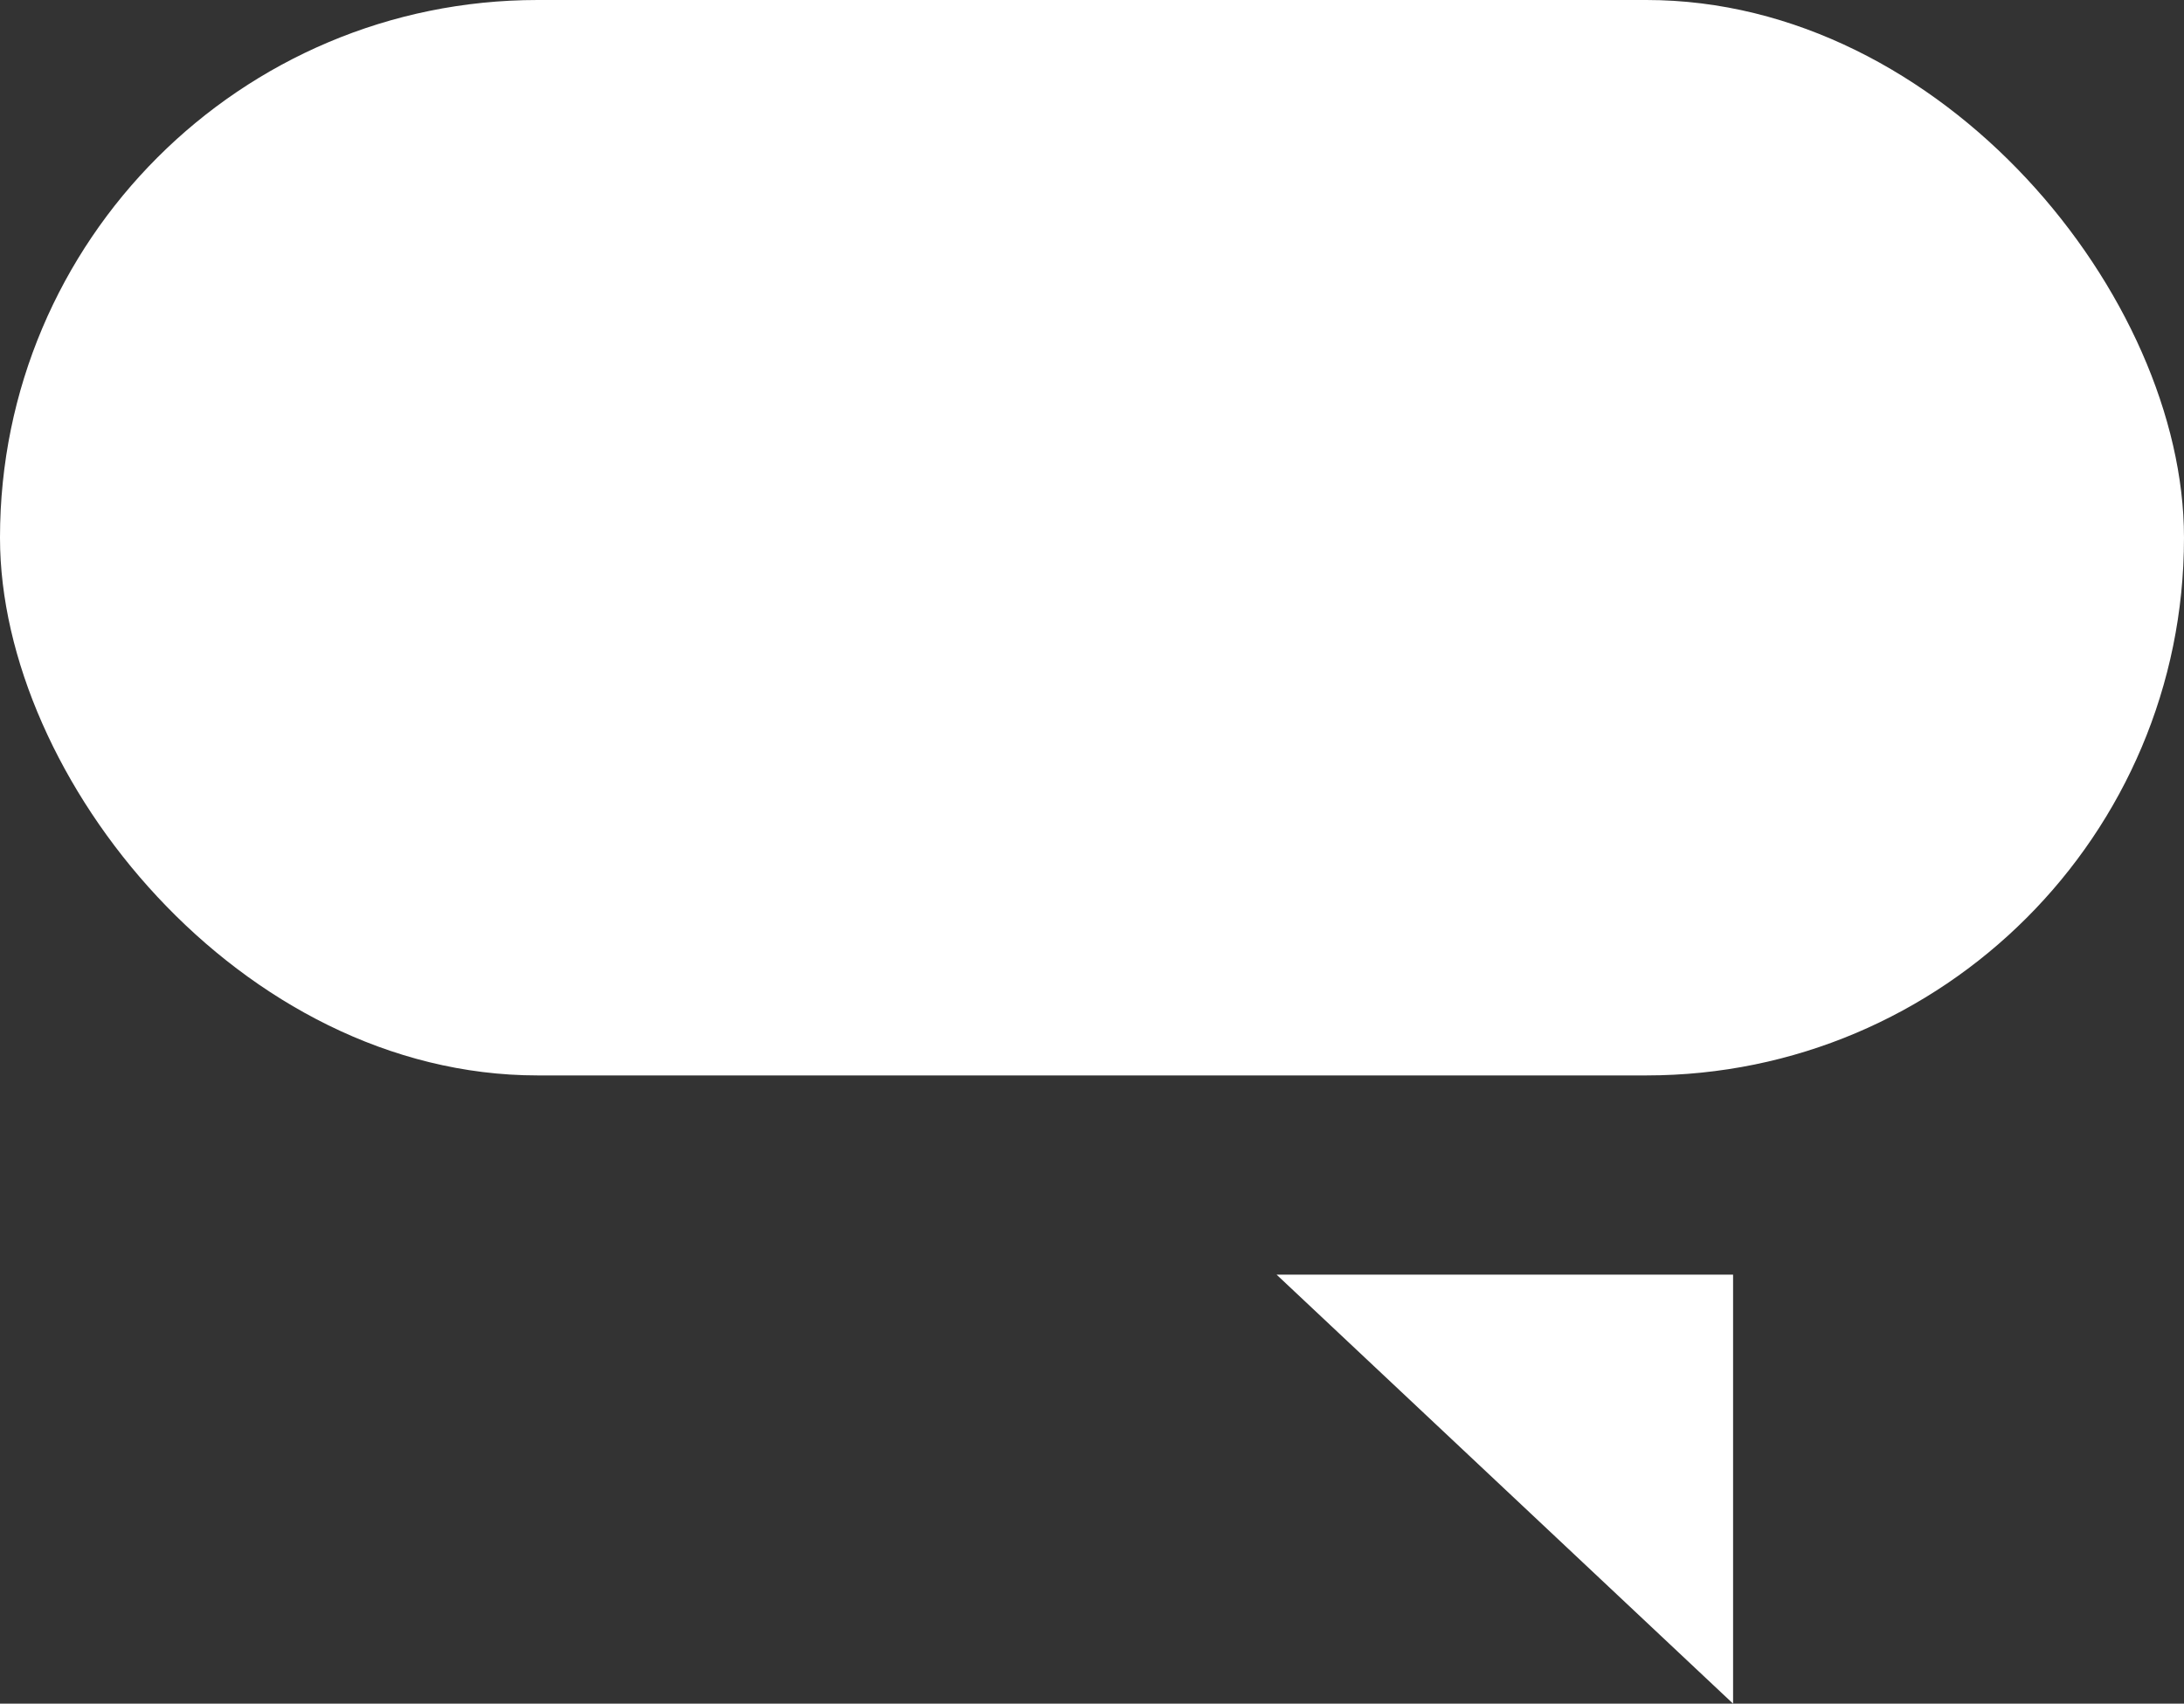
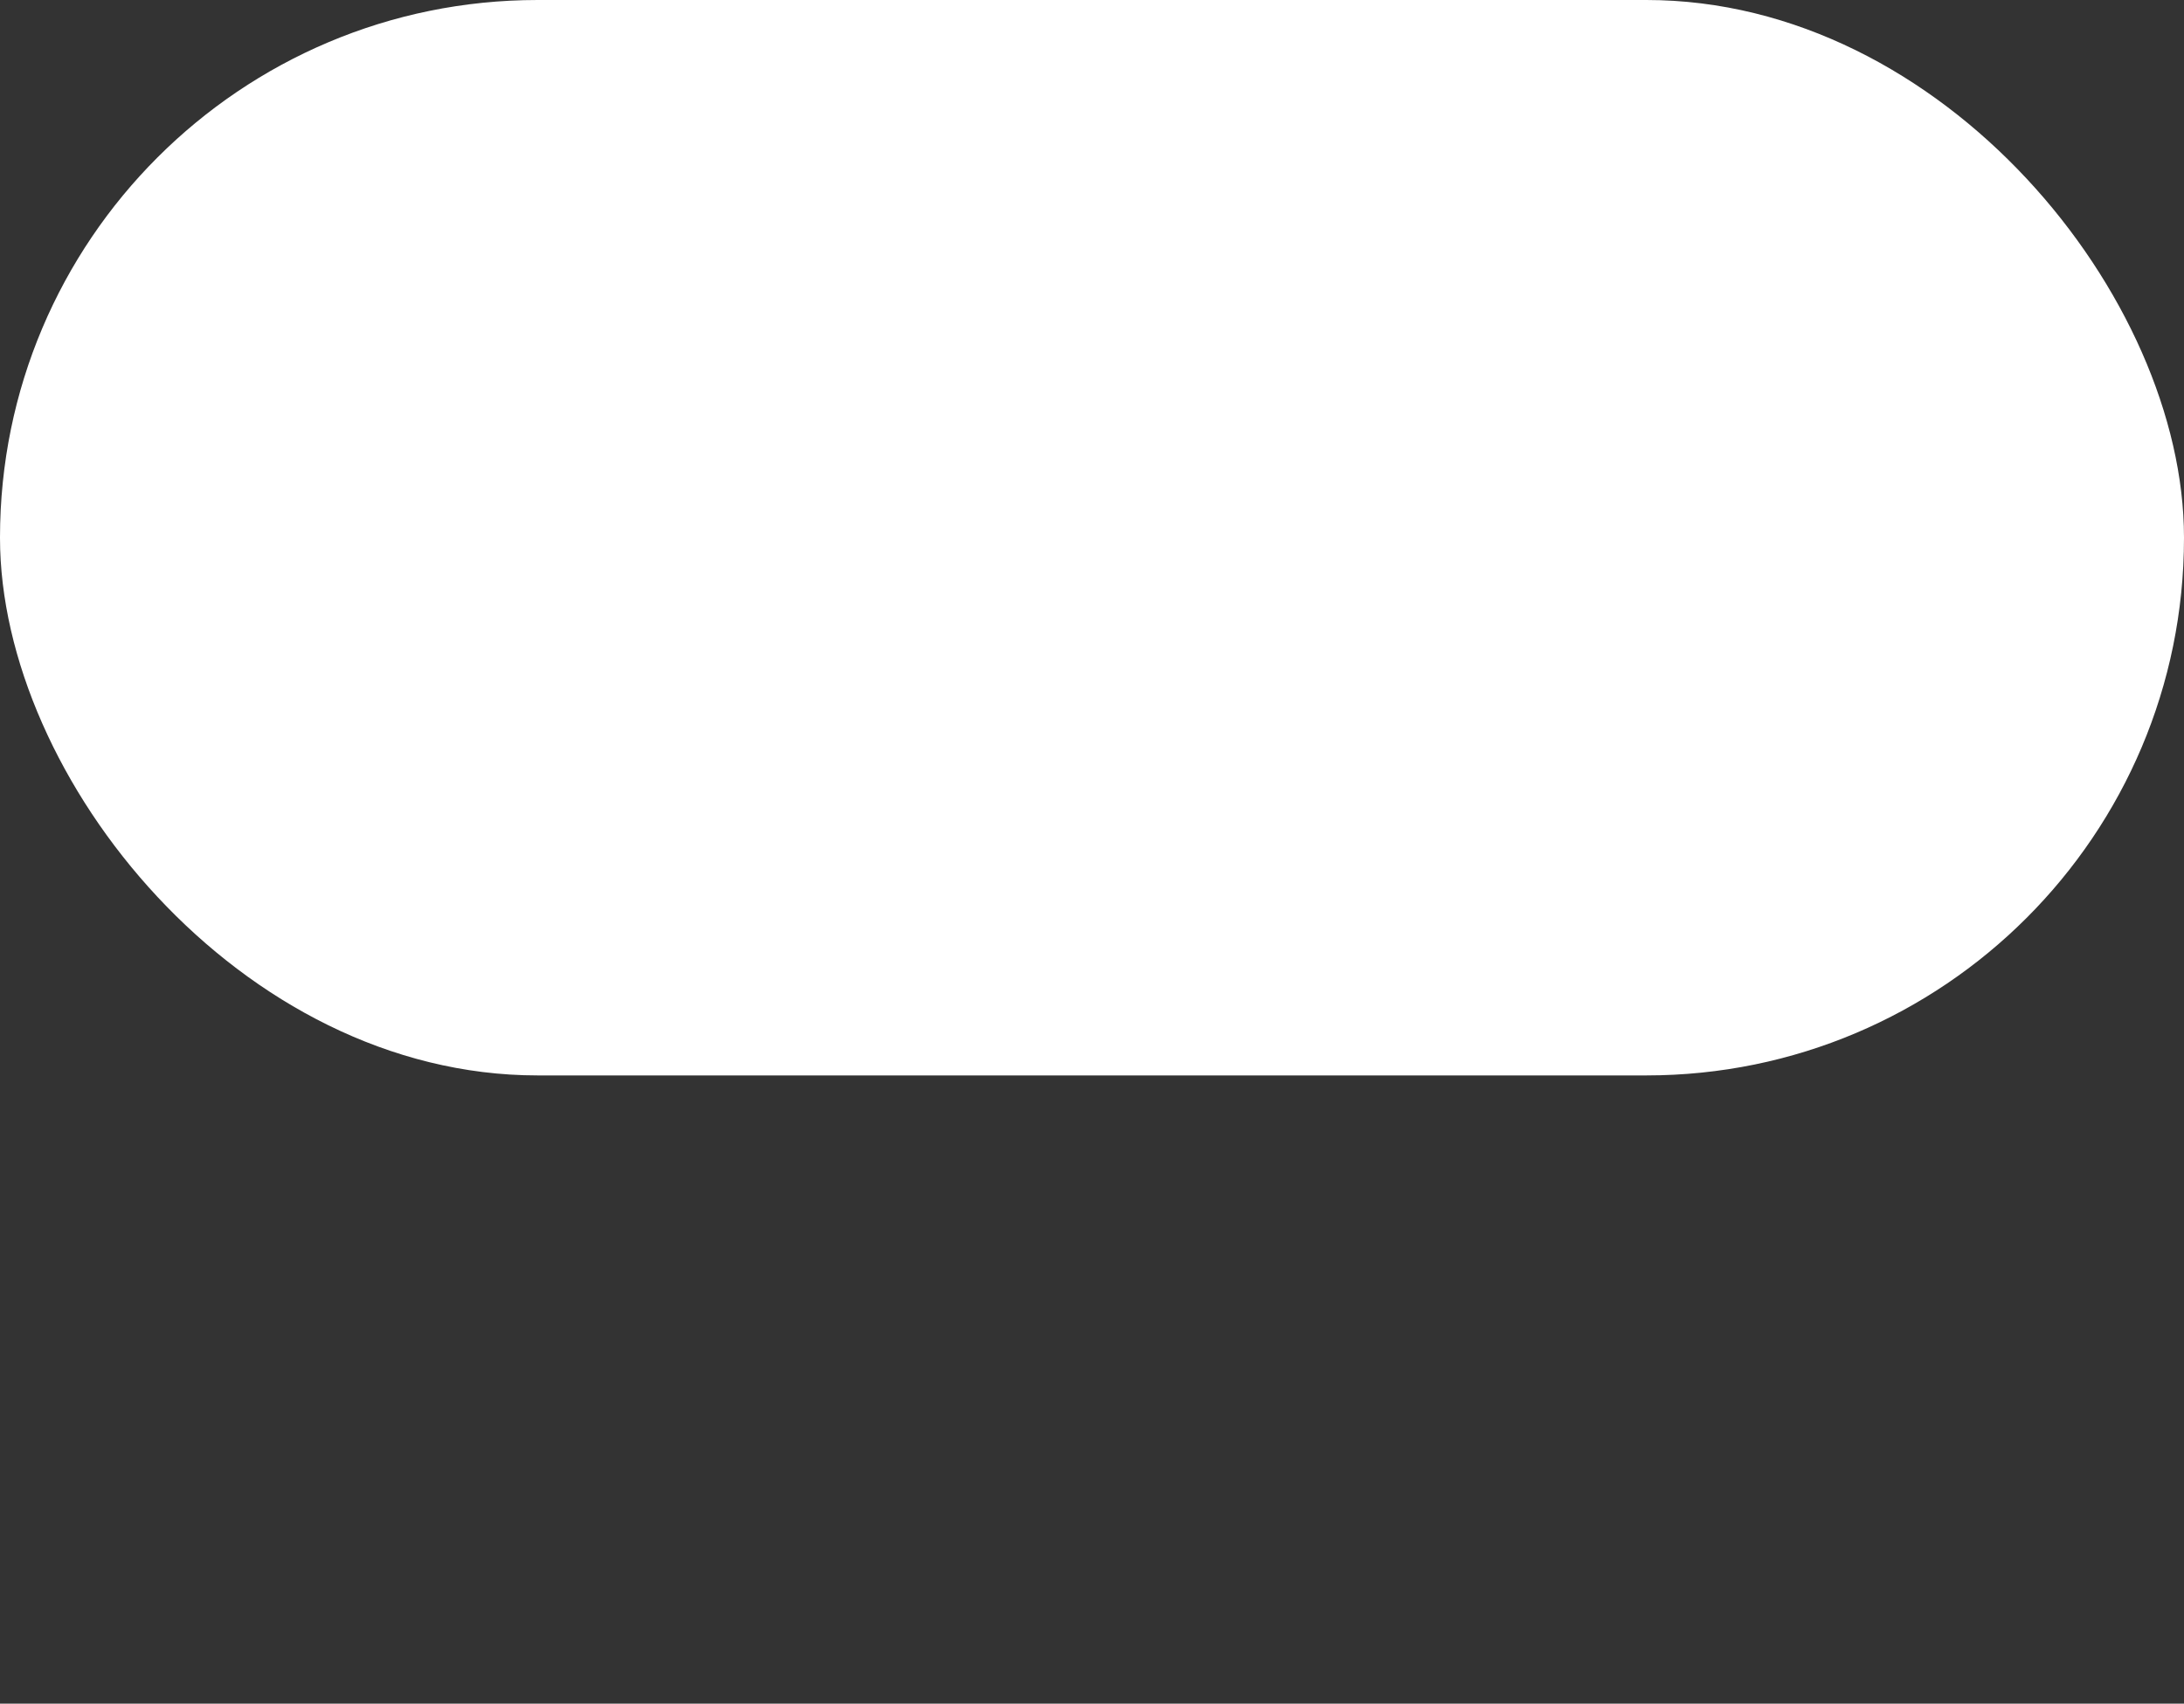
<svg xmlns="http://www.w3.org/2000/svg" version="1.1" viewBox="0 0 66.21 51.66">
  <rect x="0" y="0" width="66.21" height="51.66" fill="#333333" stroke="none" />
  <defs>
    <style>
      .cls-1 {
        fill: #fff;
      }
    </style>
  </defs>
  <g>
    <g id="Ebene_1">
      <g>
        <rect class="cls-1" x="0" y="0" width="66.21" height="32.61" rx="16.3" ry="16.3" />
-         <polygon class="cls-1" points="38.7 38.65 52.54 38.65 52.54 51.66 38.7 38.65" />
      </g>
    </g>
  </g>
</svg>